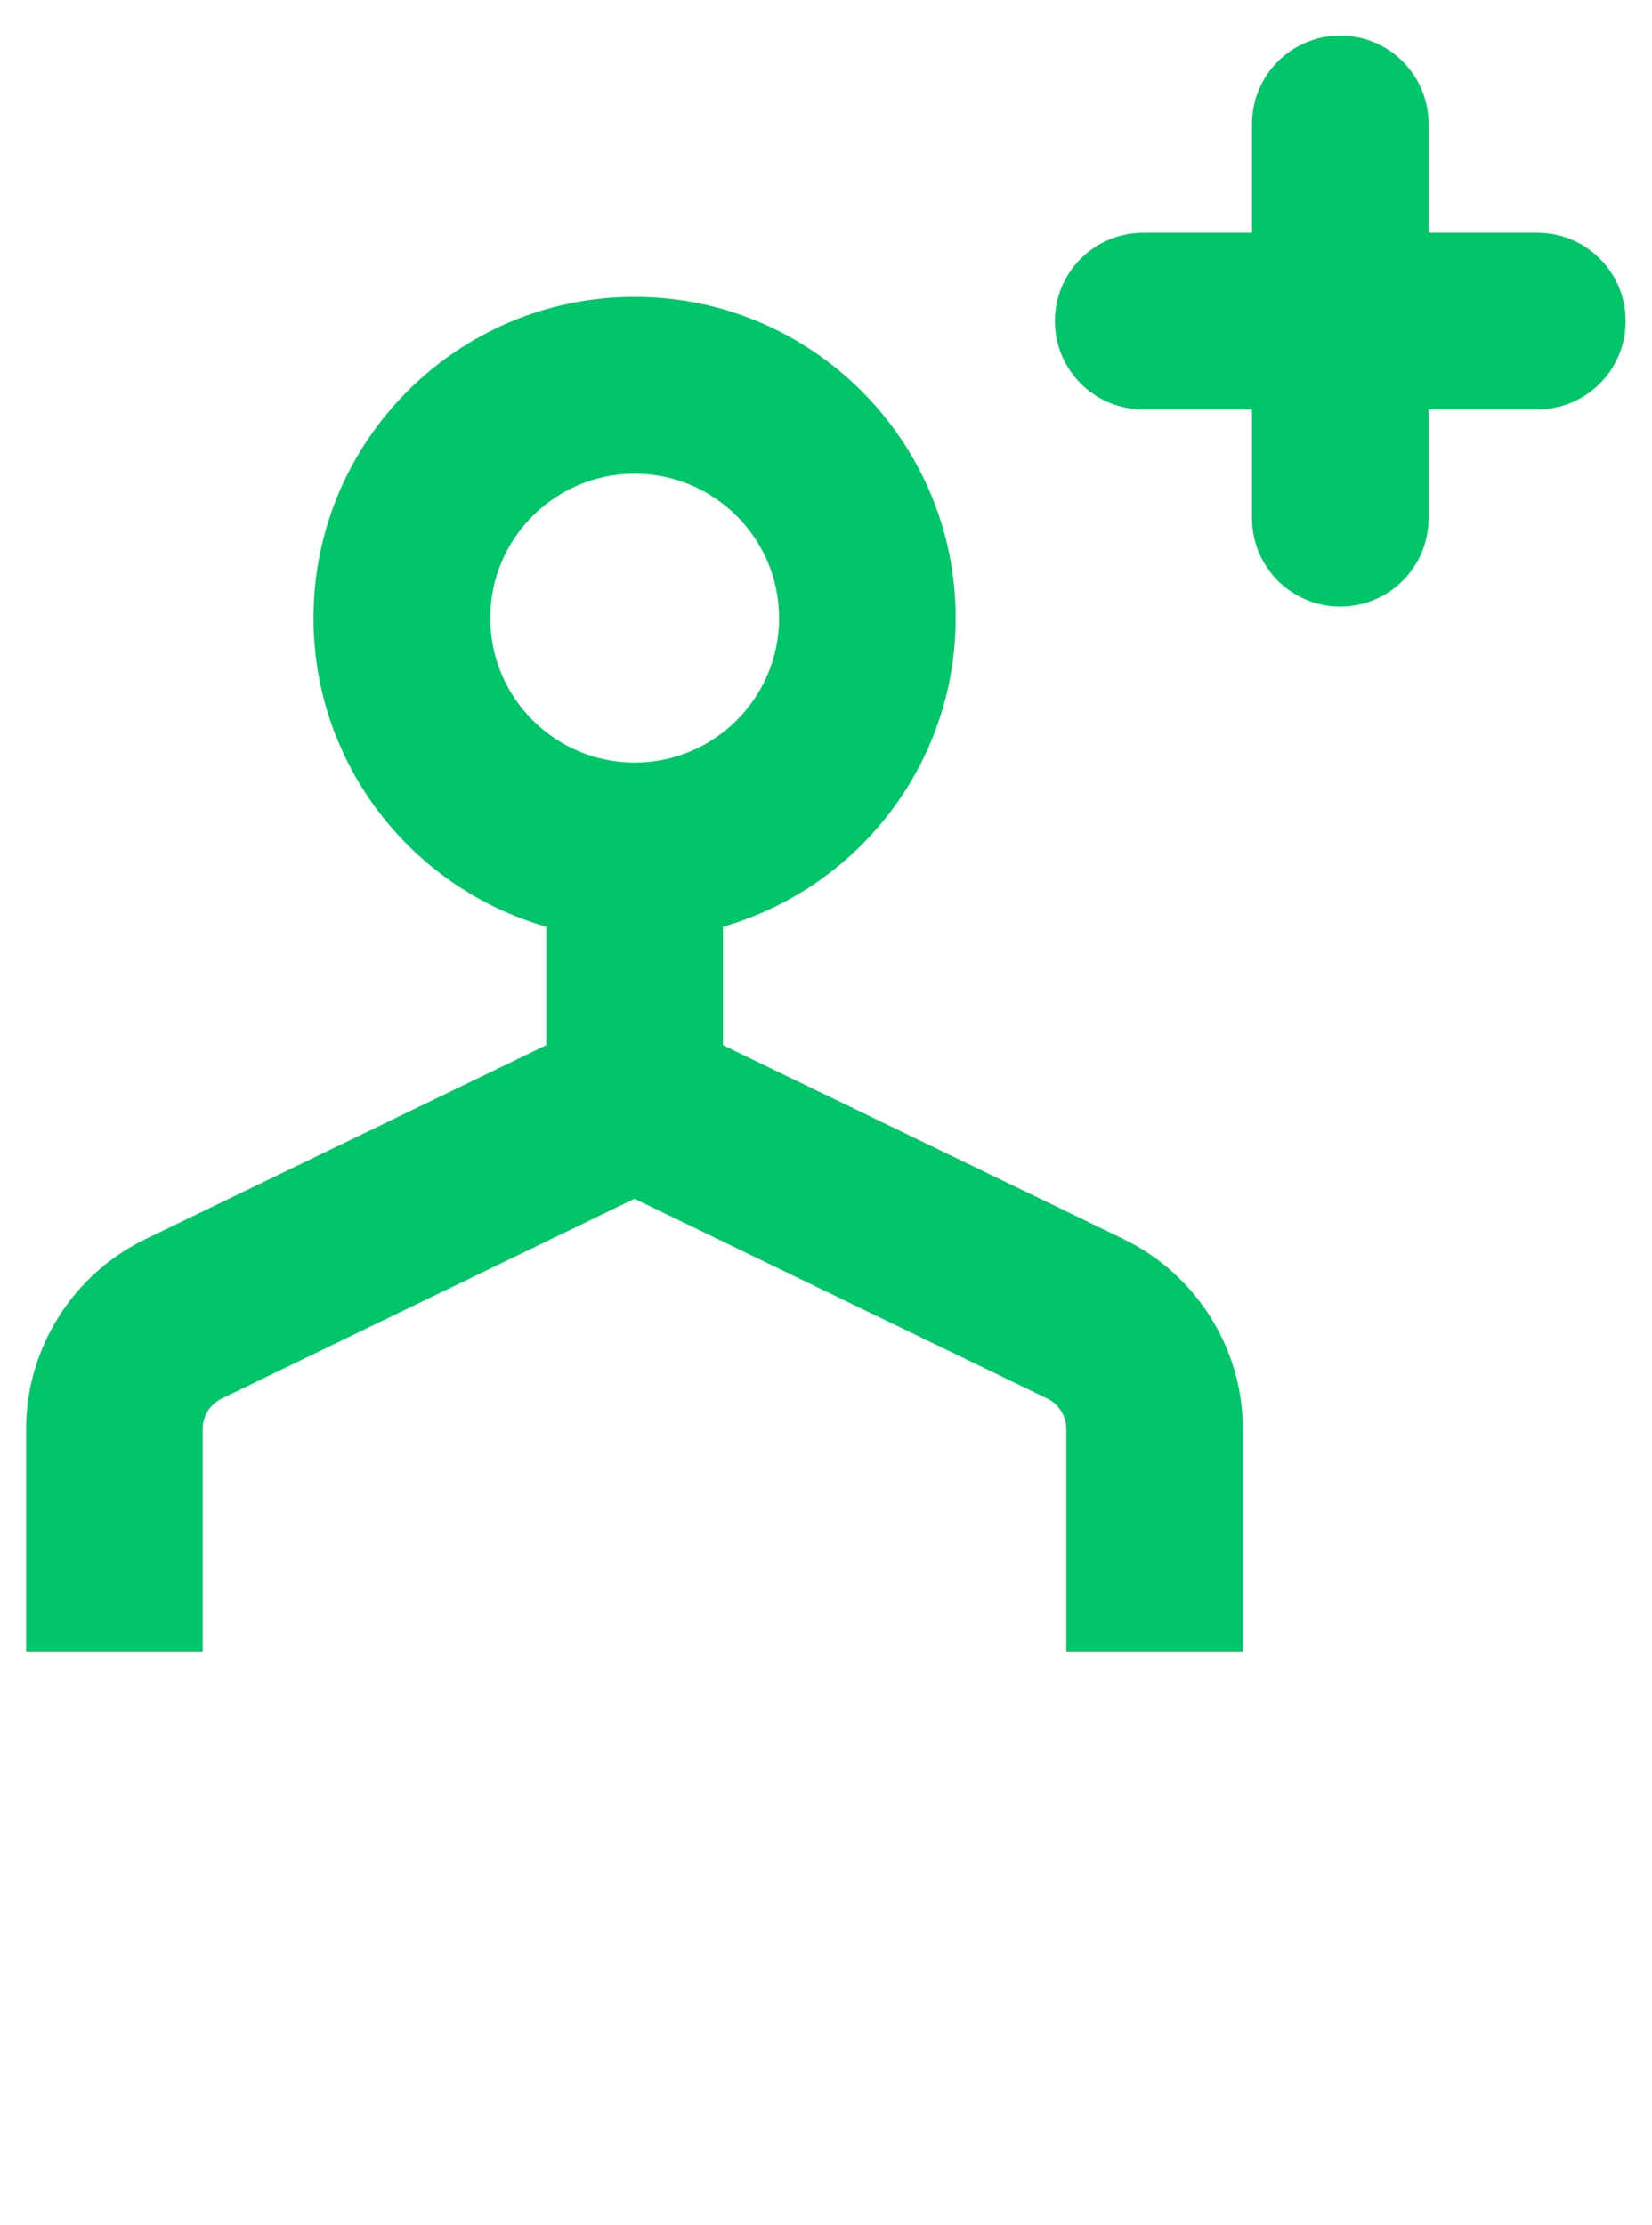
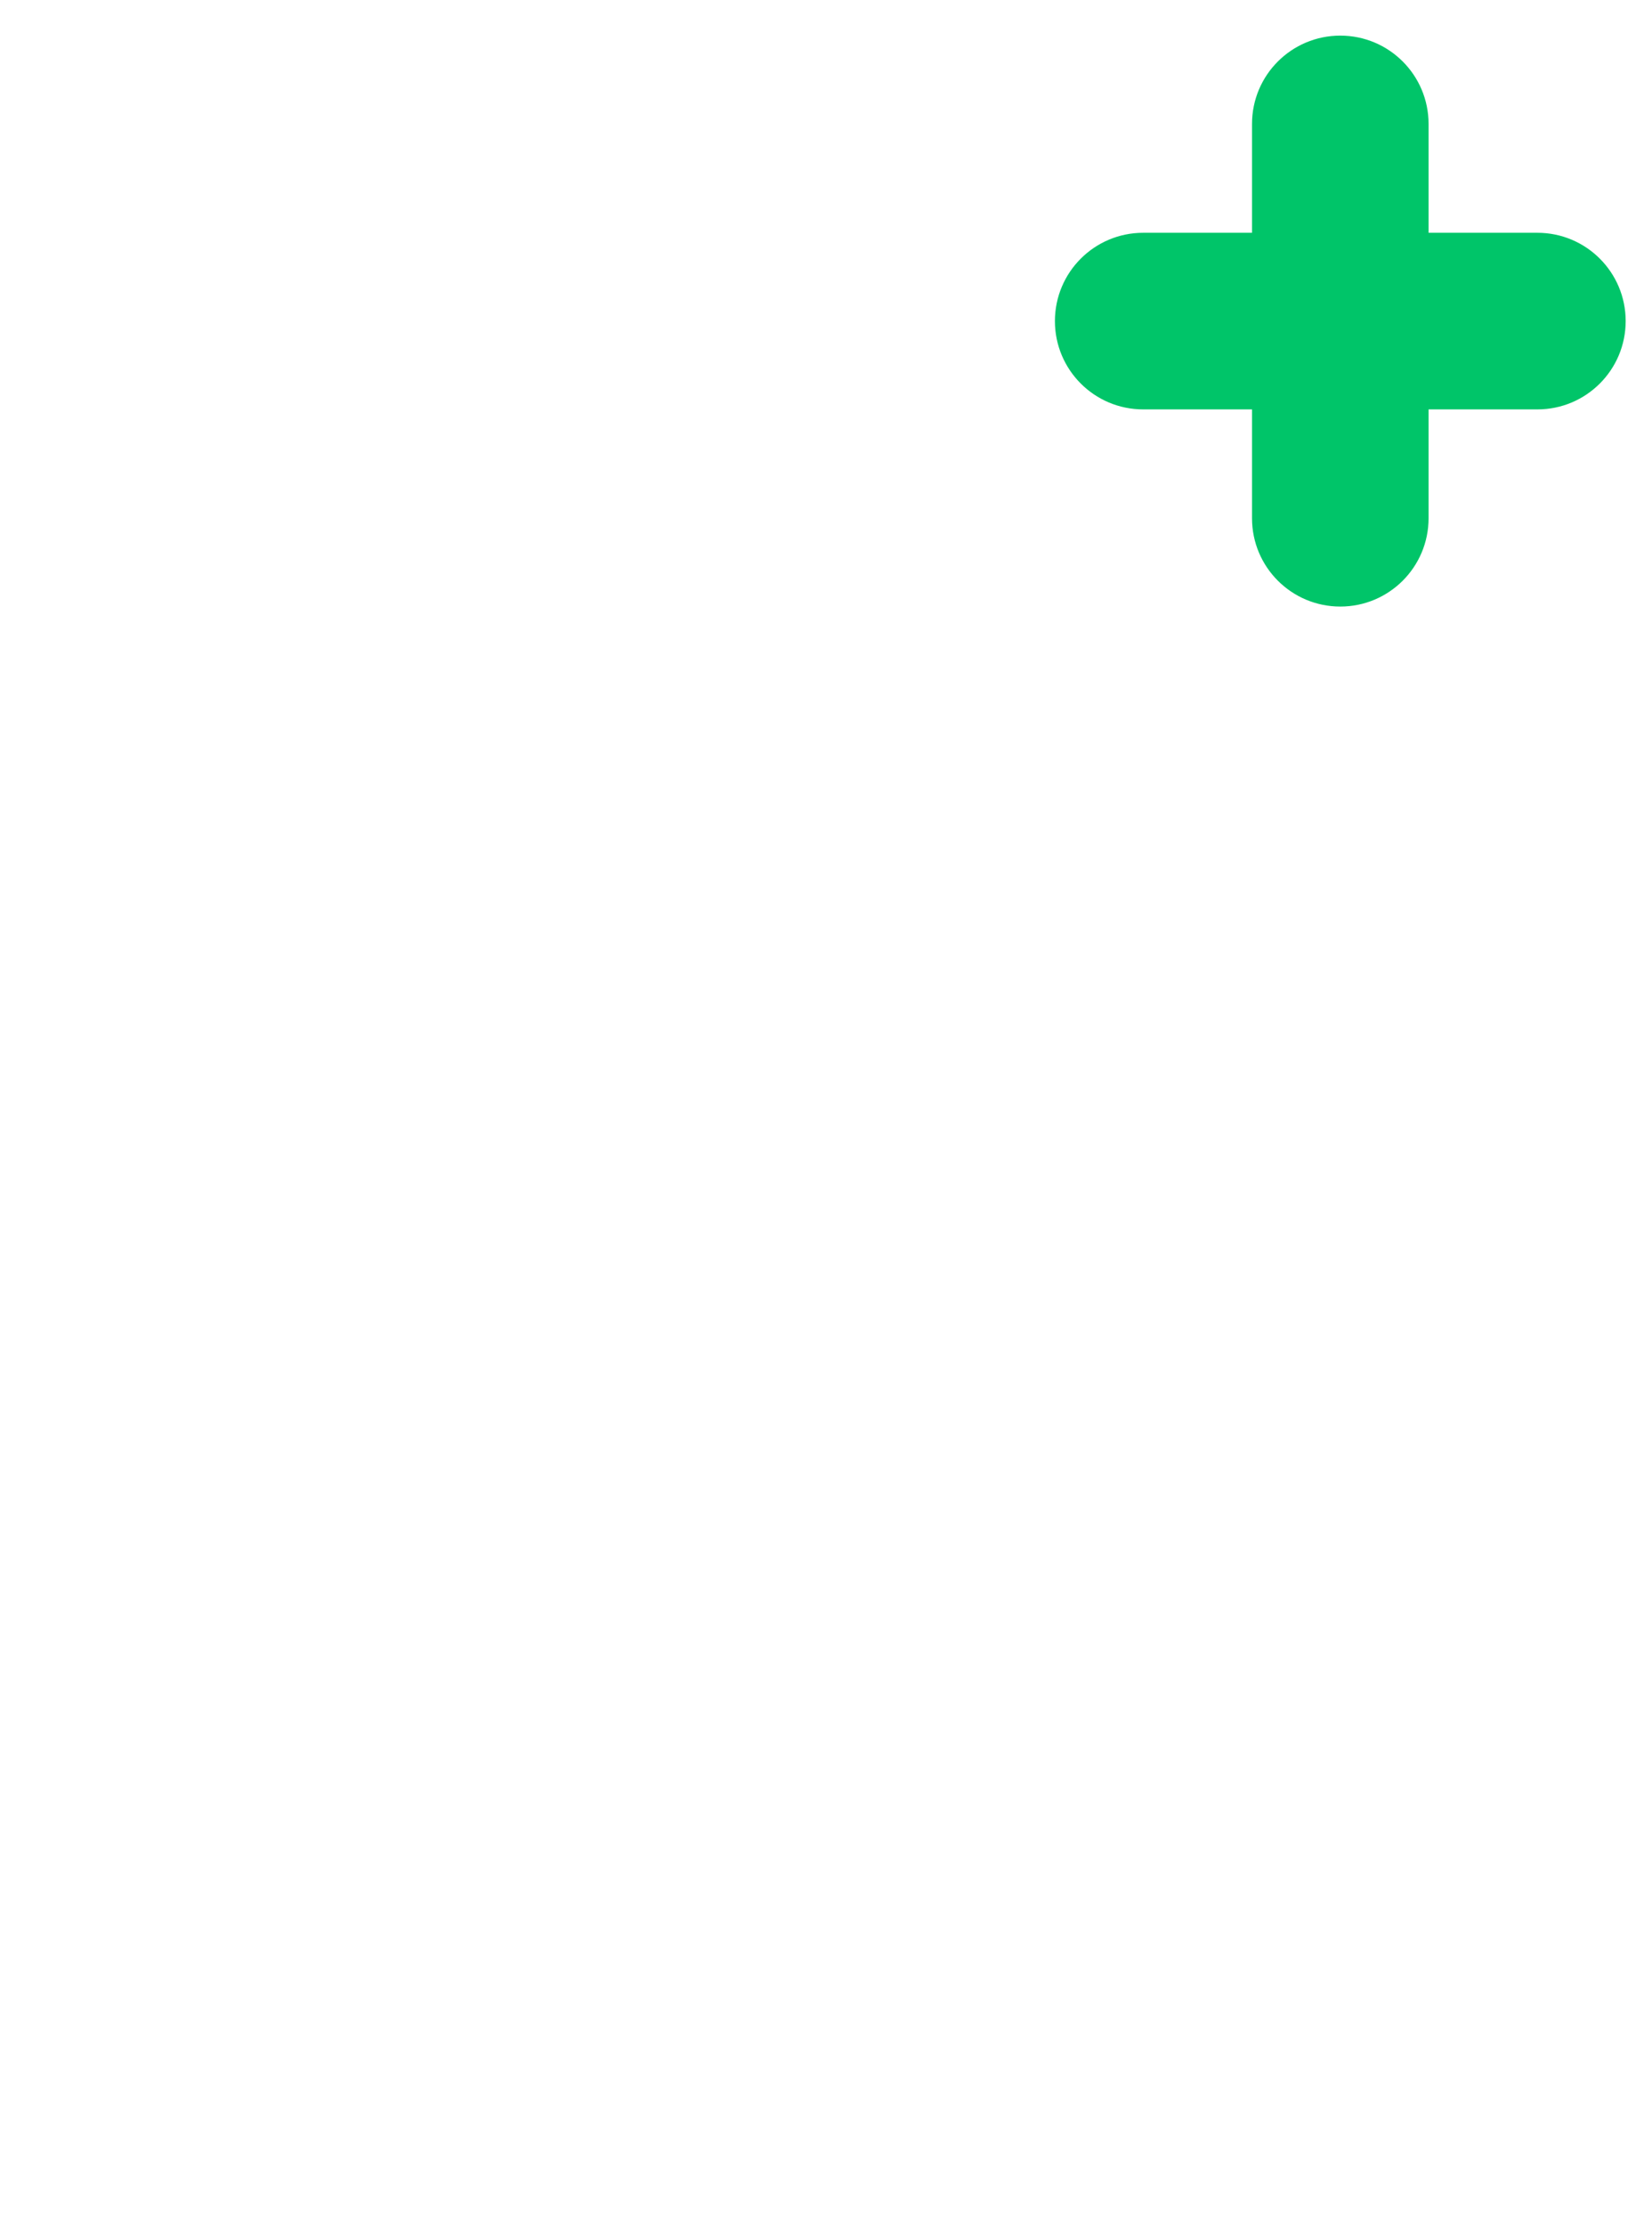
<svg xmlns="http://www.w3.org/2000/svg" version="1.1" viewBox="0 0 165.62 223">
  <defs>
    <style>
      .cls-1 {
        fill: #00c569;
      }
    </style>
  </defs>
  <g>
    <g id="Capa_1">
      <g id="Capa_1-2" data-name="Capa_1">
        <g>
-           <path class="cls-1" d="M112.72,124.22l-40.24-19.47v-11.87c13.46-3.86,23.33-16.26,23.33-30.94,0-17.75-14.44-32.19-32.19-32.19s-32.19,14.44-32.19,32.19c0,14.68,9.88,27.08,23.33,30.94v11.87l-40.24,19.47c-7.23,3.5-11.9,10.95-11.9,18.98v22.33h17.7v-22.33c0-1.29.75-2.48,1.91-3.04l41.38-20.02,41.38,20.02c1.16.56,1.91,1.76,1.91,3.04v22.33h17.7v-22.33c0-8.03-4.67-15.48-11.9-18.98h.02ZM49.15,61.95c0-7.99,6.5-14.48,14.48-14.48s14.48,6.5,14.48,14.48-6.5,14.48-14.48,14.48-14.48-6.5-14.48-14.48Z" />
          <path class="cls-1" d="M154.13,23.33h-10.91v-10.91c0-4.89-3.96-8.85-8.85-8.85s-8.85,3.96-8.85,8.85v10.91h-10.91c-4.89,0-8.85,3.96-8.85,8.85s3.96,8.85,8.85,8.85h10.91v10.91c0,4.89,3.96,8.85,8.85,8.85s8.85-3.96,8.85-8.85v-10.91h10.91c4.89,0,8.85-3.96,8.85-8.85s-3.96-8.85-8.85-8.85h0Z" />
        </g>
      </g>
    </g>
  </g>
</svg>